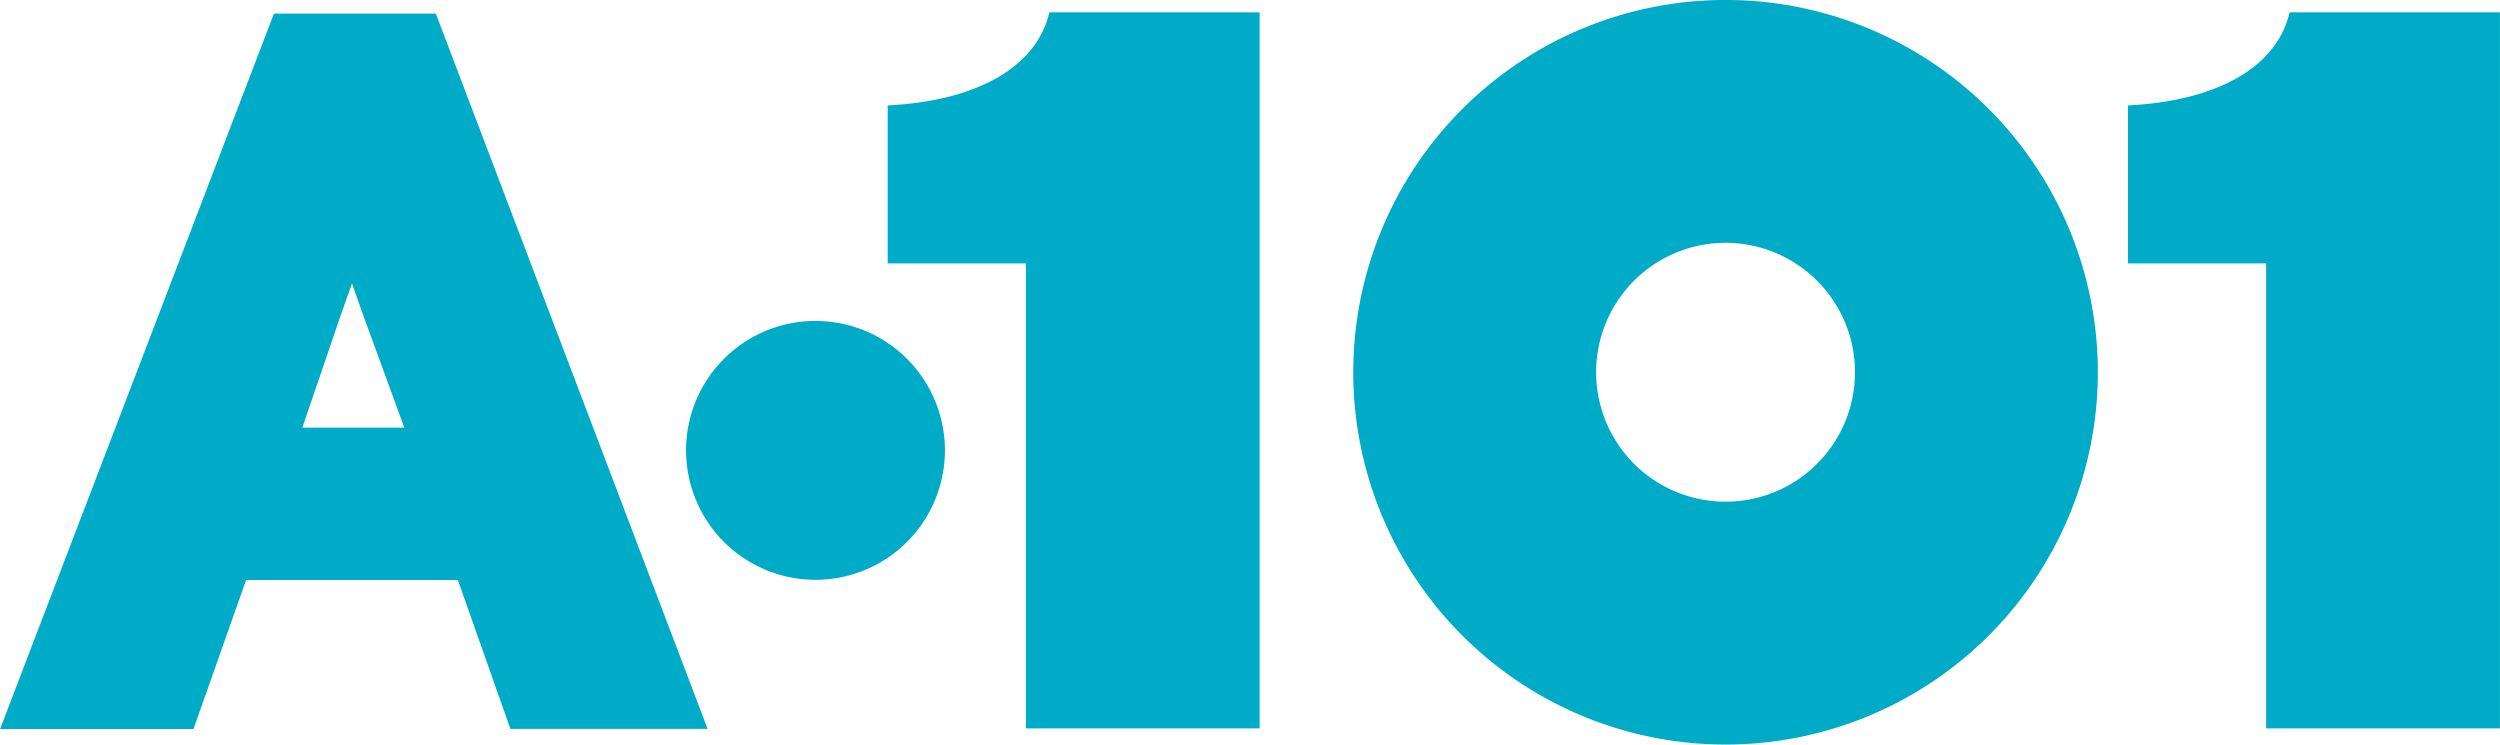
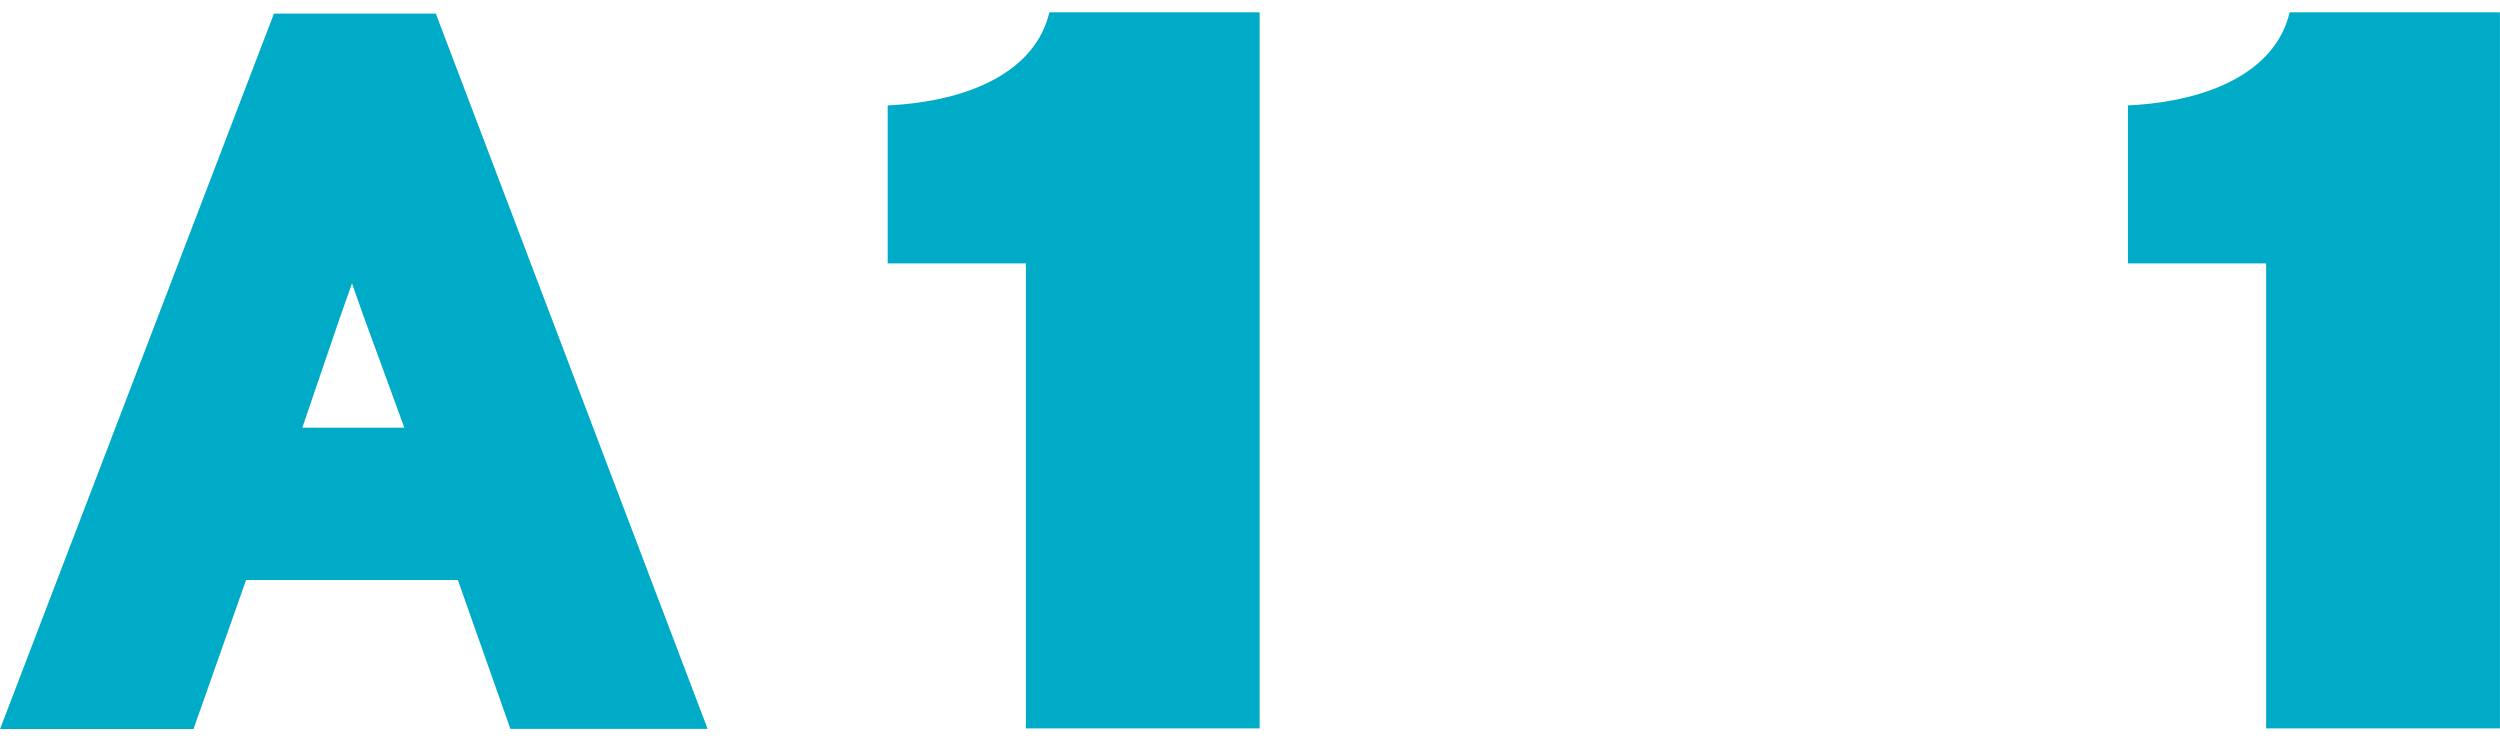
<svg xmlns="http://www.w3.org/2000/svg" width="259.32mm" height="77.23mm" viewBox="0 0 735.07 218.93">
  <defs>
    <style>.cls-1,.cls-2{fill:#00abc8;}.cls-2{fill-rule:evenodd;}</style>
  </defs>
  <g id="Layer_2" data-name="Layer 2">
    <g id="Layer_1-2" data-name="Layer 1">
-       <path class="cls-1" d="M469.31,109.46A38.06,38.06,0,1,0,507.37,71.4a38.06,38.06,0,0,0-38.06,38.06m-71.41,0A109.47,109.47,0,1,1,507.37,218.93,109.46,109.46,0,0,1,397.9,109.46Z" />
      <path class="cls-1" d="M735.07,214.18H666.33V77.46H625.69V31c24.68-1.21,43.55-10.33,47.55-27.38h61.83v210.6" />
      <path class="cls-1" d="M370.37,214.18H301.64V77.46H261V31c24.68-1.21,43.54-10.33,47.55-27.38h61.82v210.6" />
      <path class="cls-2" d="M150.07,214.36l-15.46-43.82H72.34L56.88,214.36H0L80.53,4h47.6l79.92,210.32h-58M106.89,93l-3.41-9.66L100.06,93,88.87,125.75h30Z" />
-       <path class="cls-1" d="M201.71,132.43a38.06,38.06,0,1,0,38.06-38.06,38.06,38.06,0,0,0-38.06,38.06" />
    </g>
  </g>
</svg>